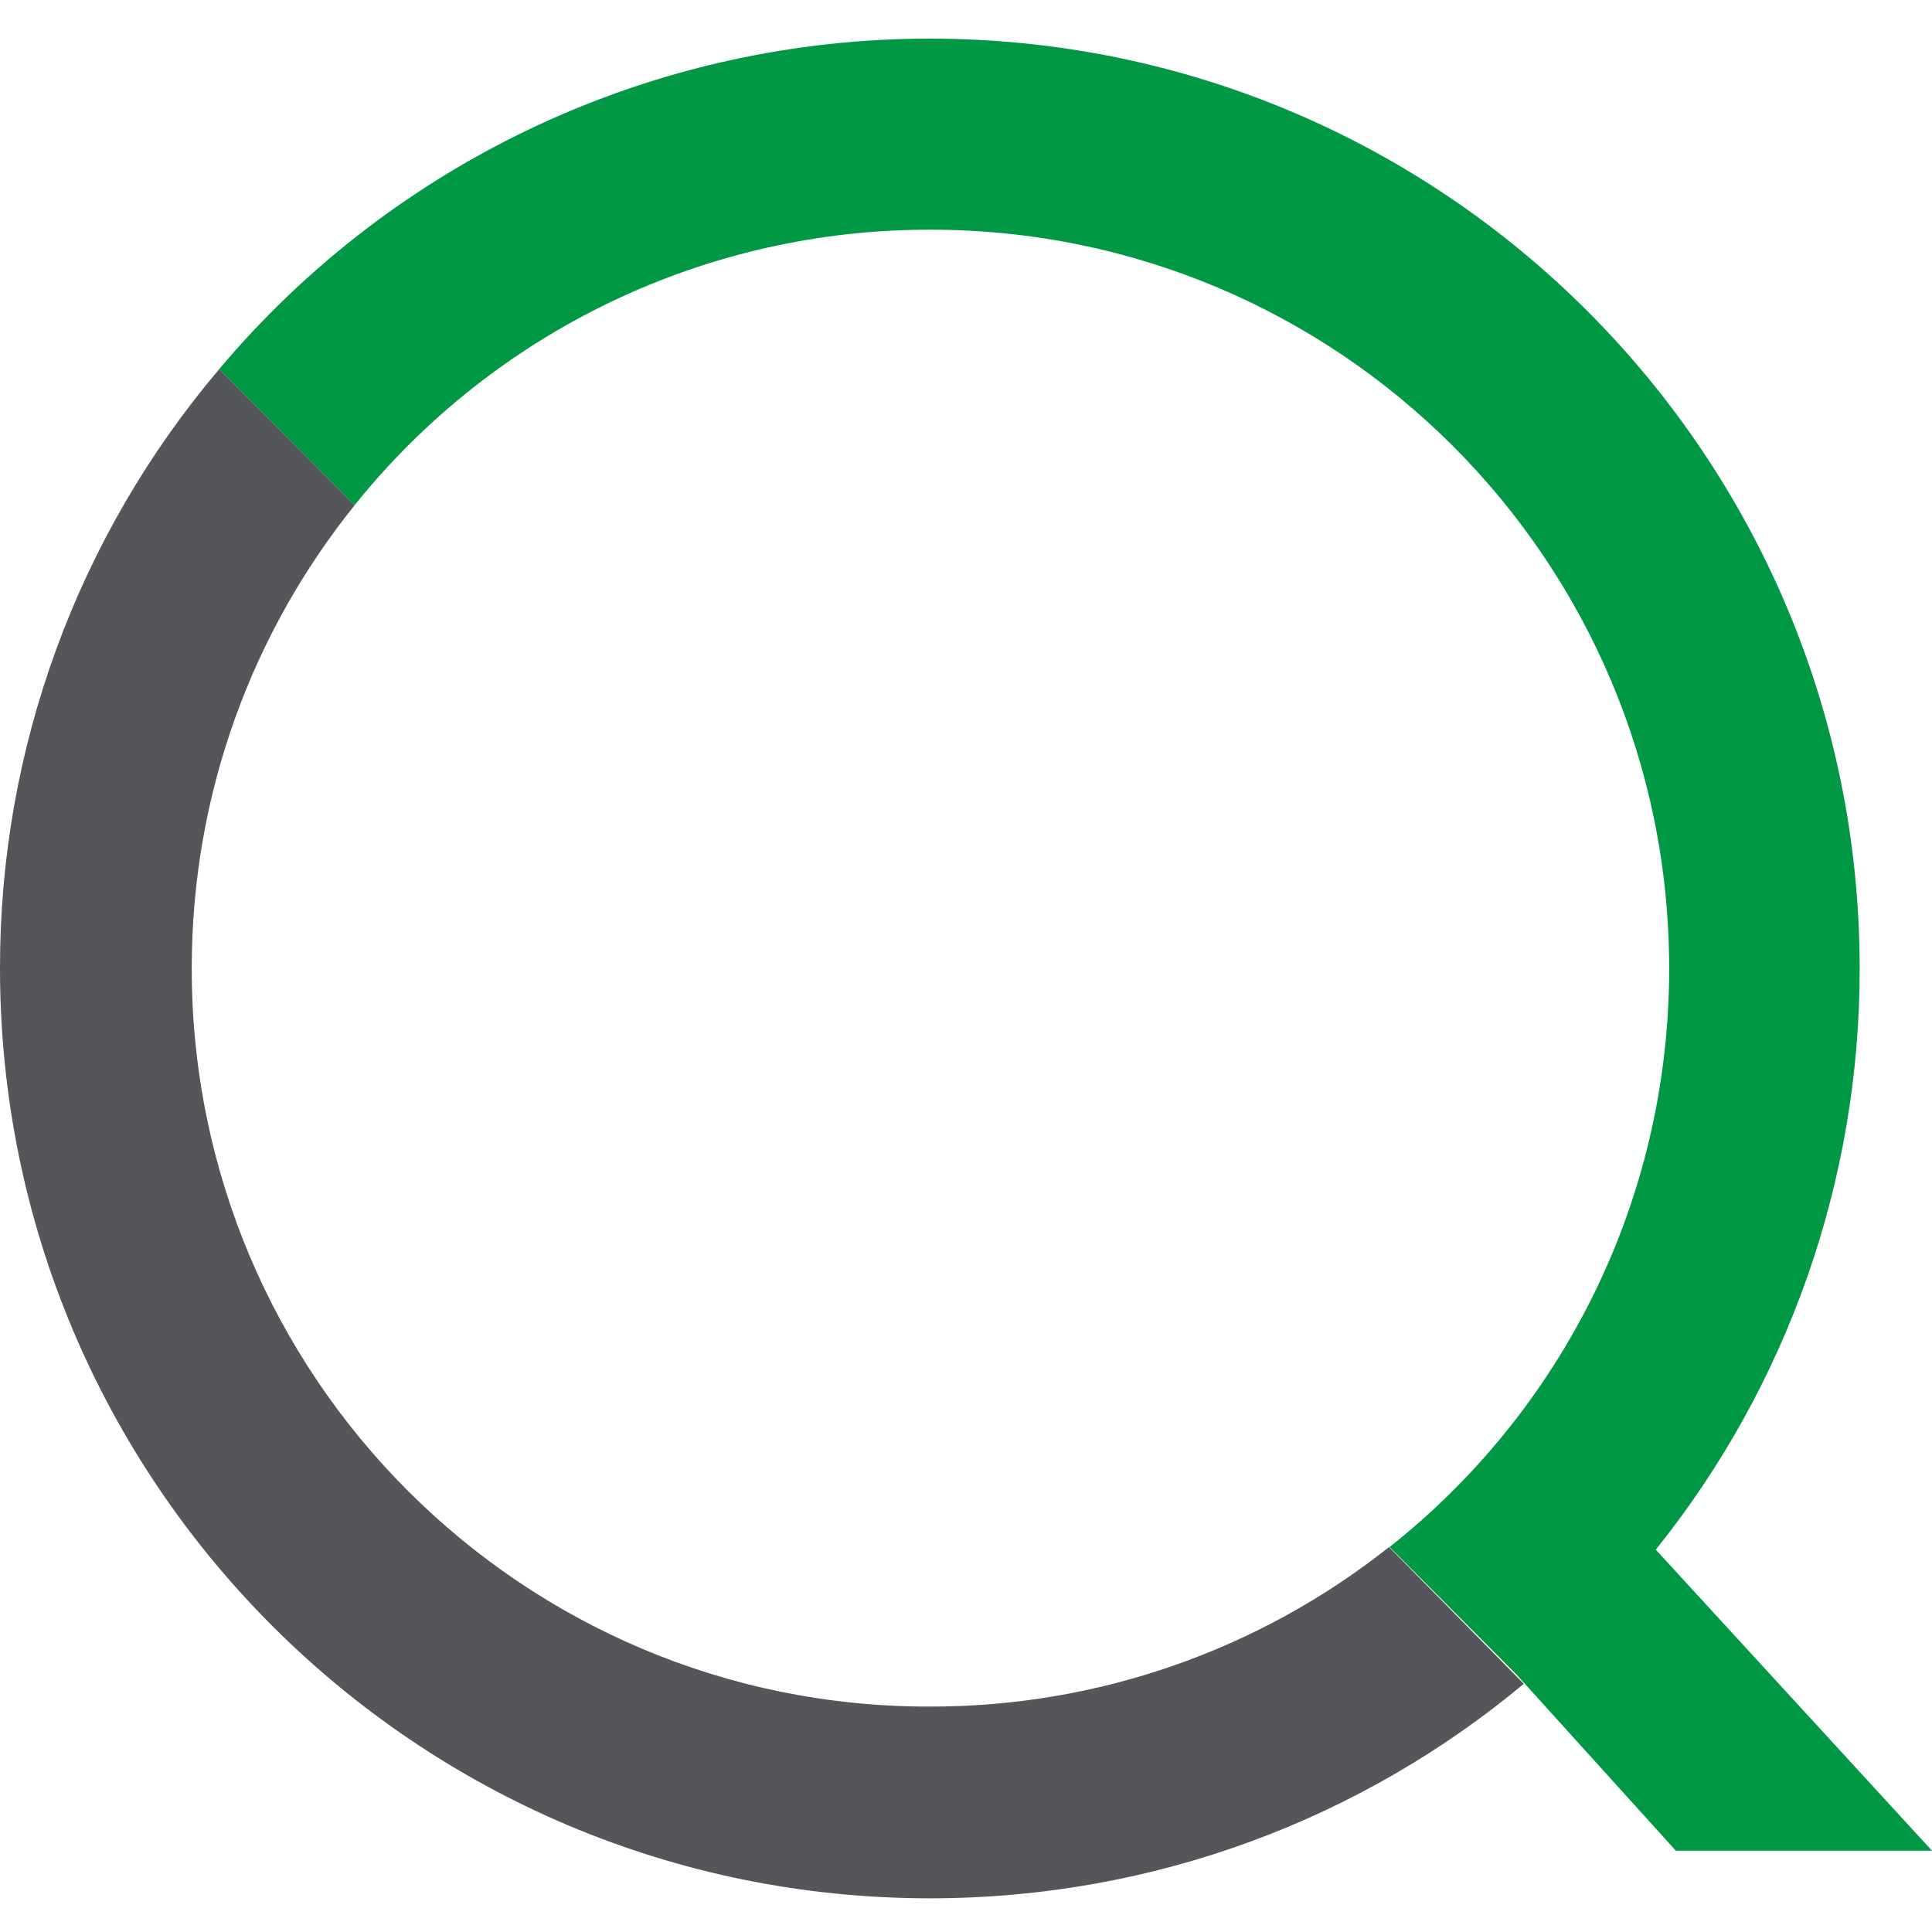
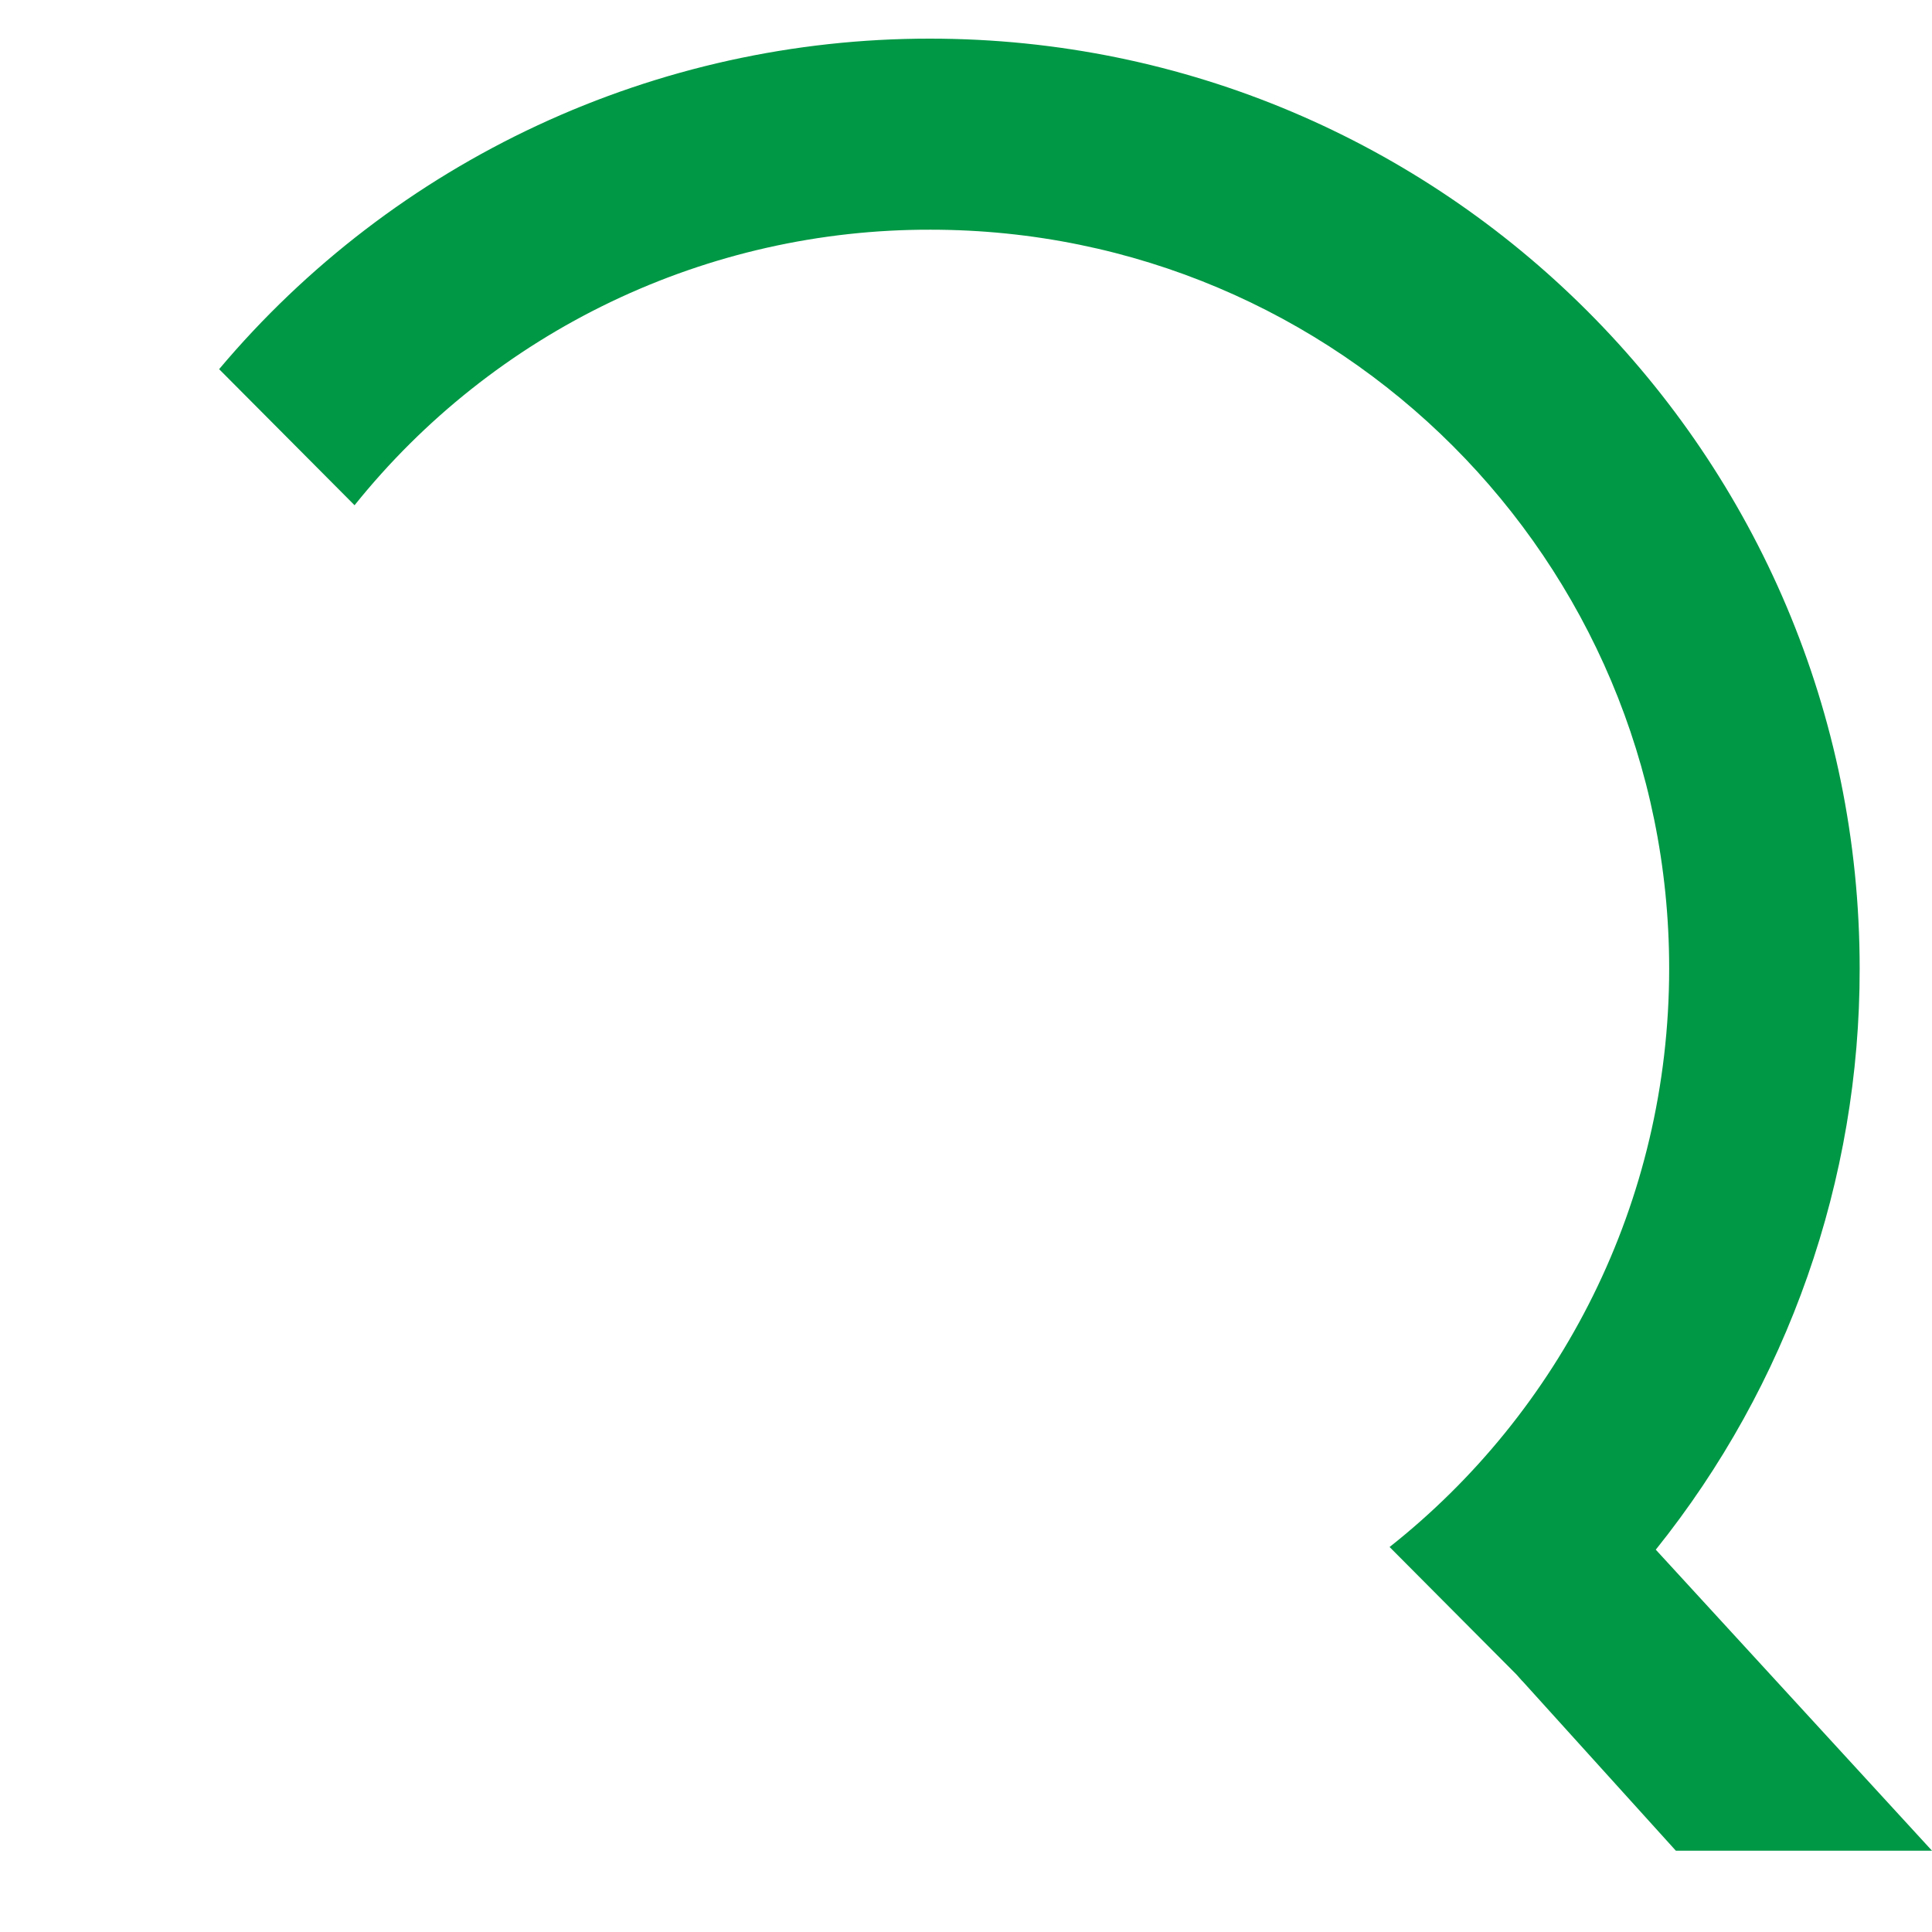
<svg xmlns="http://www.w3.org/2000/svg" width="100" height="100" viewBox="0 0 100 100" fill="none">
-   <path d="M71.897 80.076C65.136 85.438 56.757 88.349 48.128 88.332C27.032 88.367 9.924 71.263 9.924 50.128C9.924 41.038 13.081 32.709 18.356 26.151L11.345 19.108C4.001 27.773 -0.02 38.769 7.66925e-05 50.128C7.66925e-05 76.711 21.549 98.256 48.128 98.256C59.823 98.256 70.543 94.094 78.872 87.154L71.897 80.076Z" fill="#54565A" />
  <path d="M86.742 95.792H100L85.703 80.211C92.547 71.68 96.27 61.066 96.256 50.128C96.256 23.549 74.707 2 48.128 2C41.119 1.996 34.195 3.525 27.84 6.481C21.486 9.436 15.854 13.746 11.342 19.108L18.352 26.151C21.932 21.689 26.47 18.09 31.63 15.621C36.79 13.152 42.44 11.877 48.16 11.889C69.291 11.889 86.396 28.997 86.396 50.128C86.396 62.272 80.742 73.101 71.925 80.073L78.487 86.667L78.763 86.978L78.833 87.049L86.742 95.792Z" fill="#009845" />
</svg>